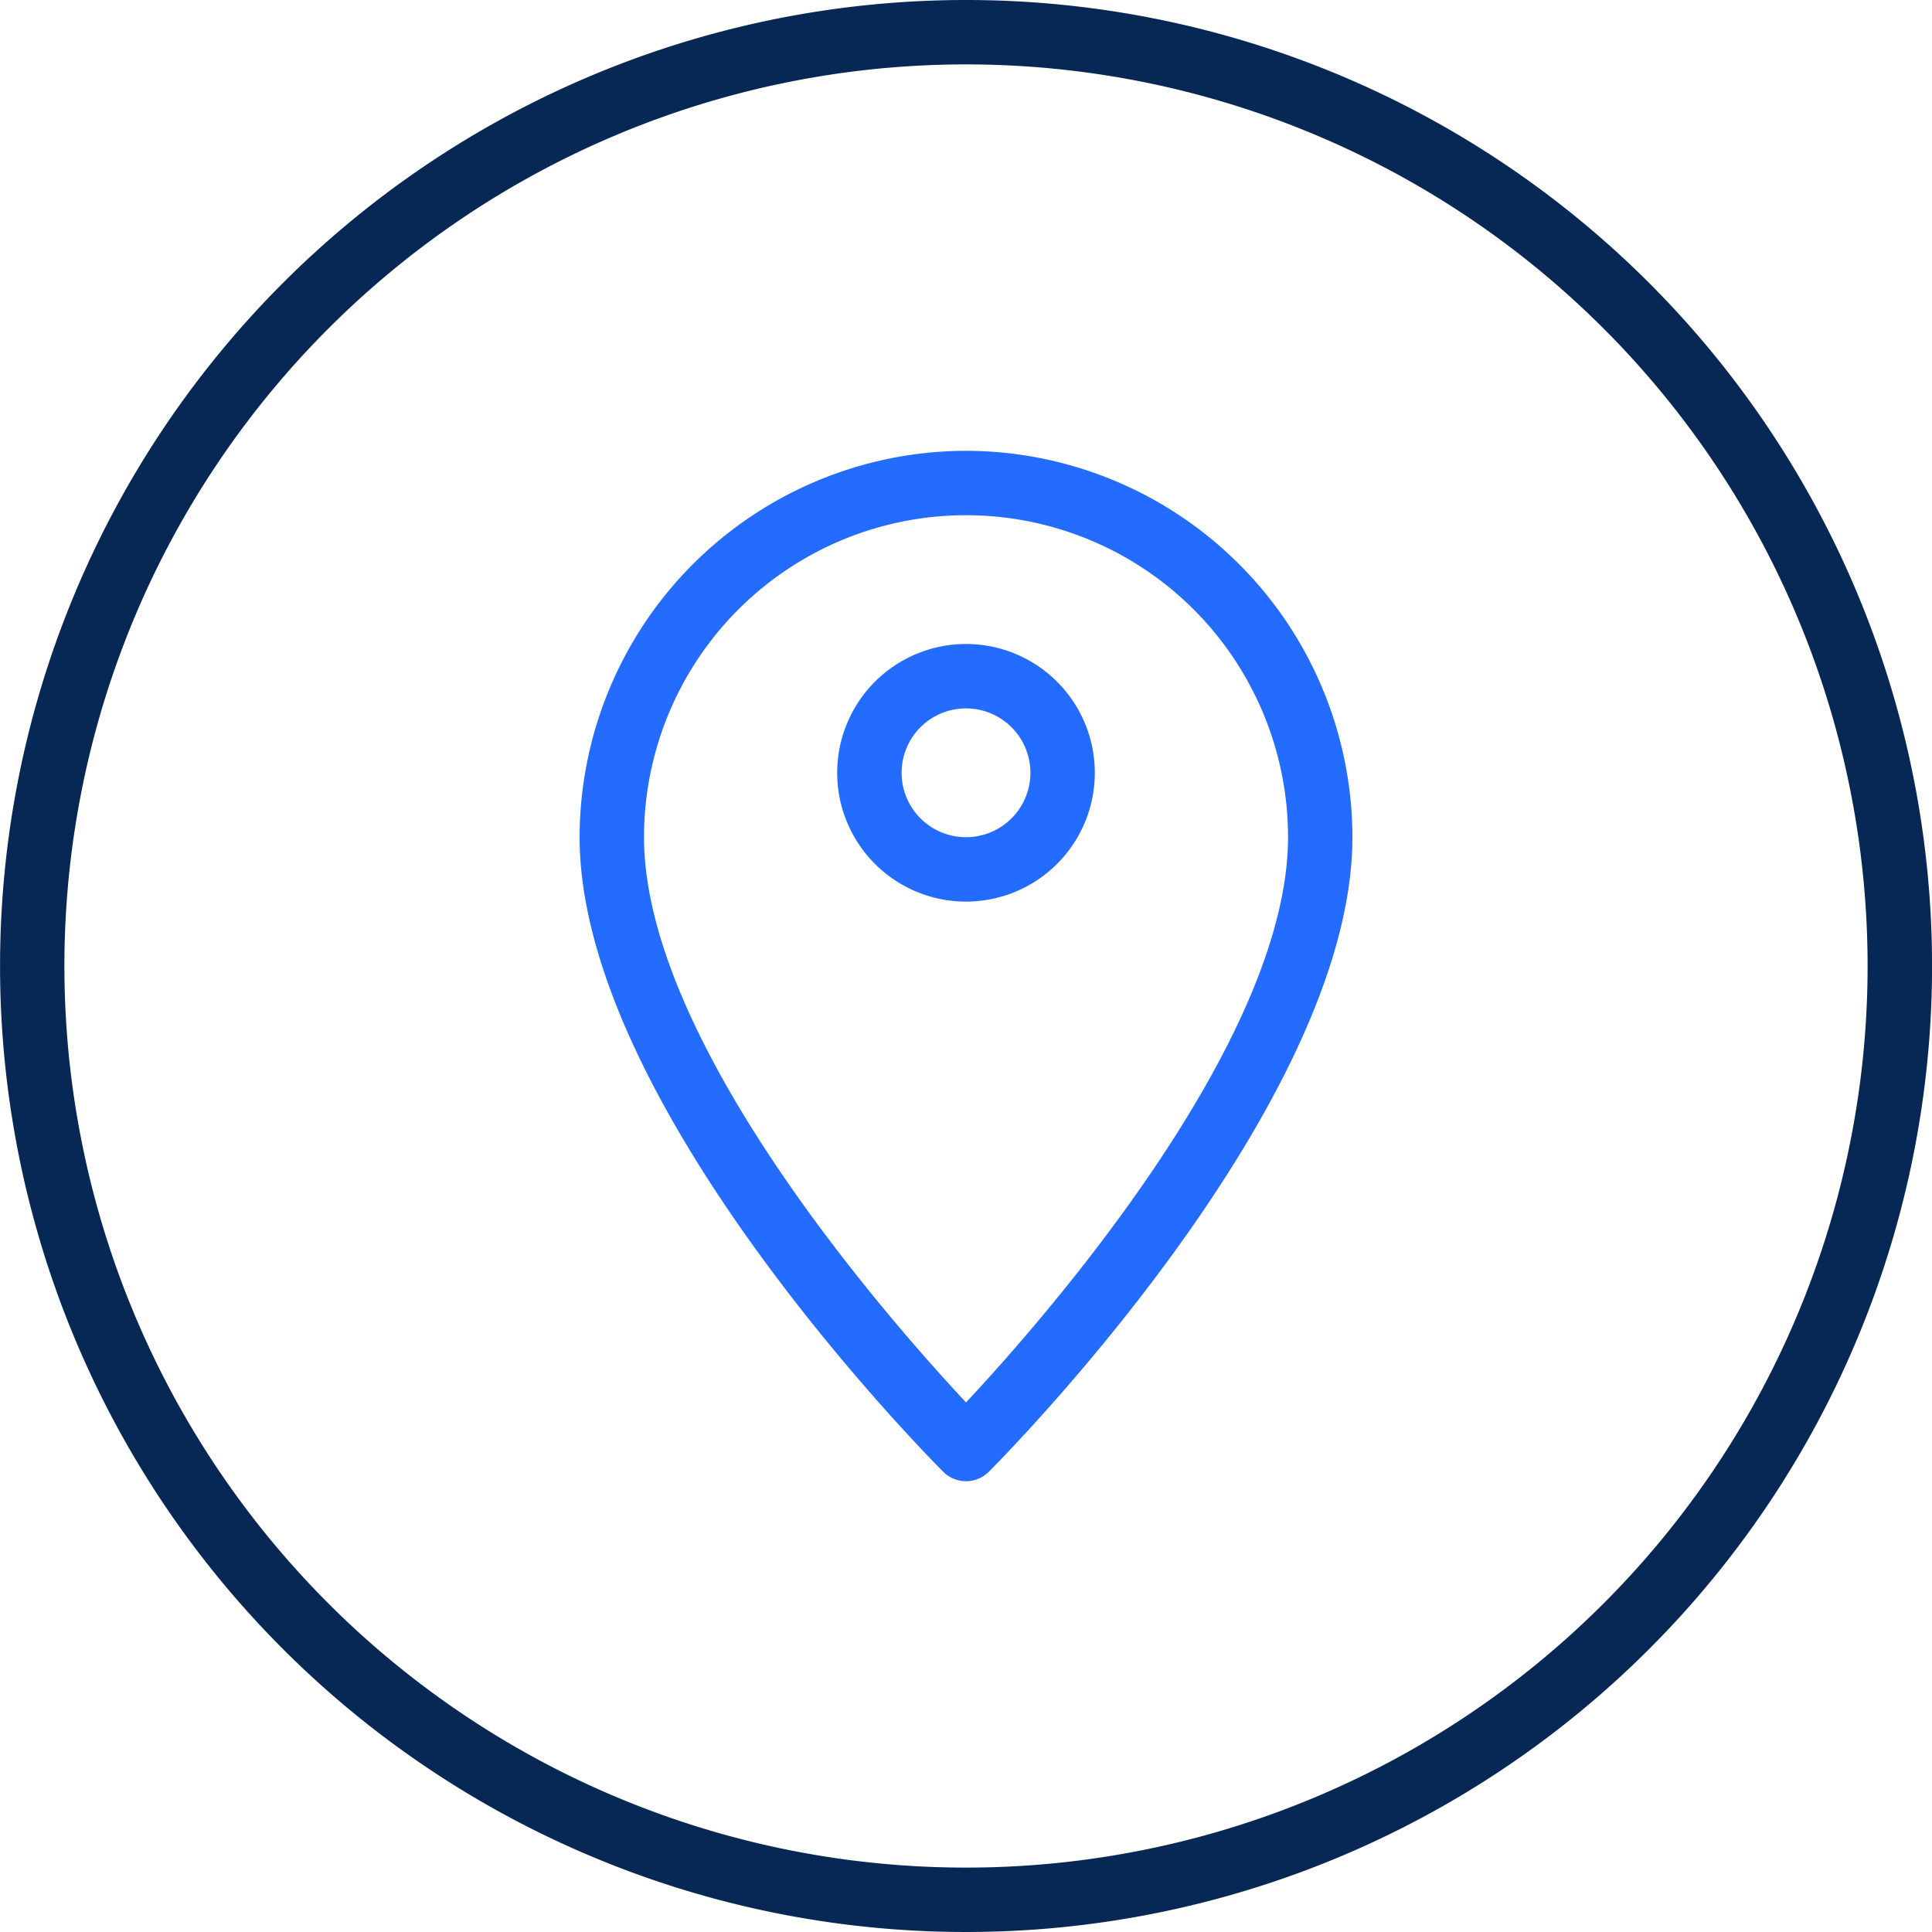
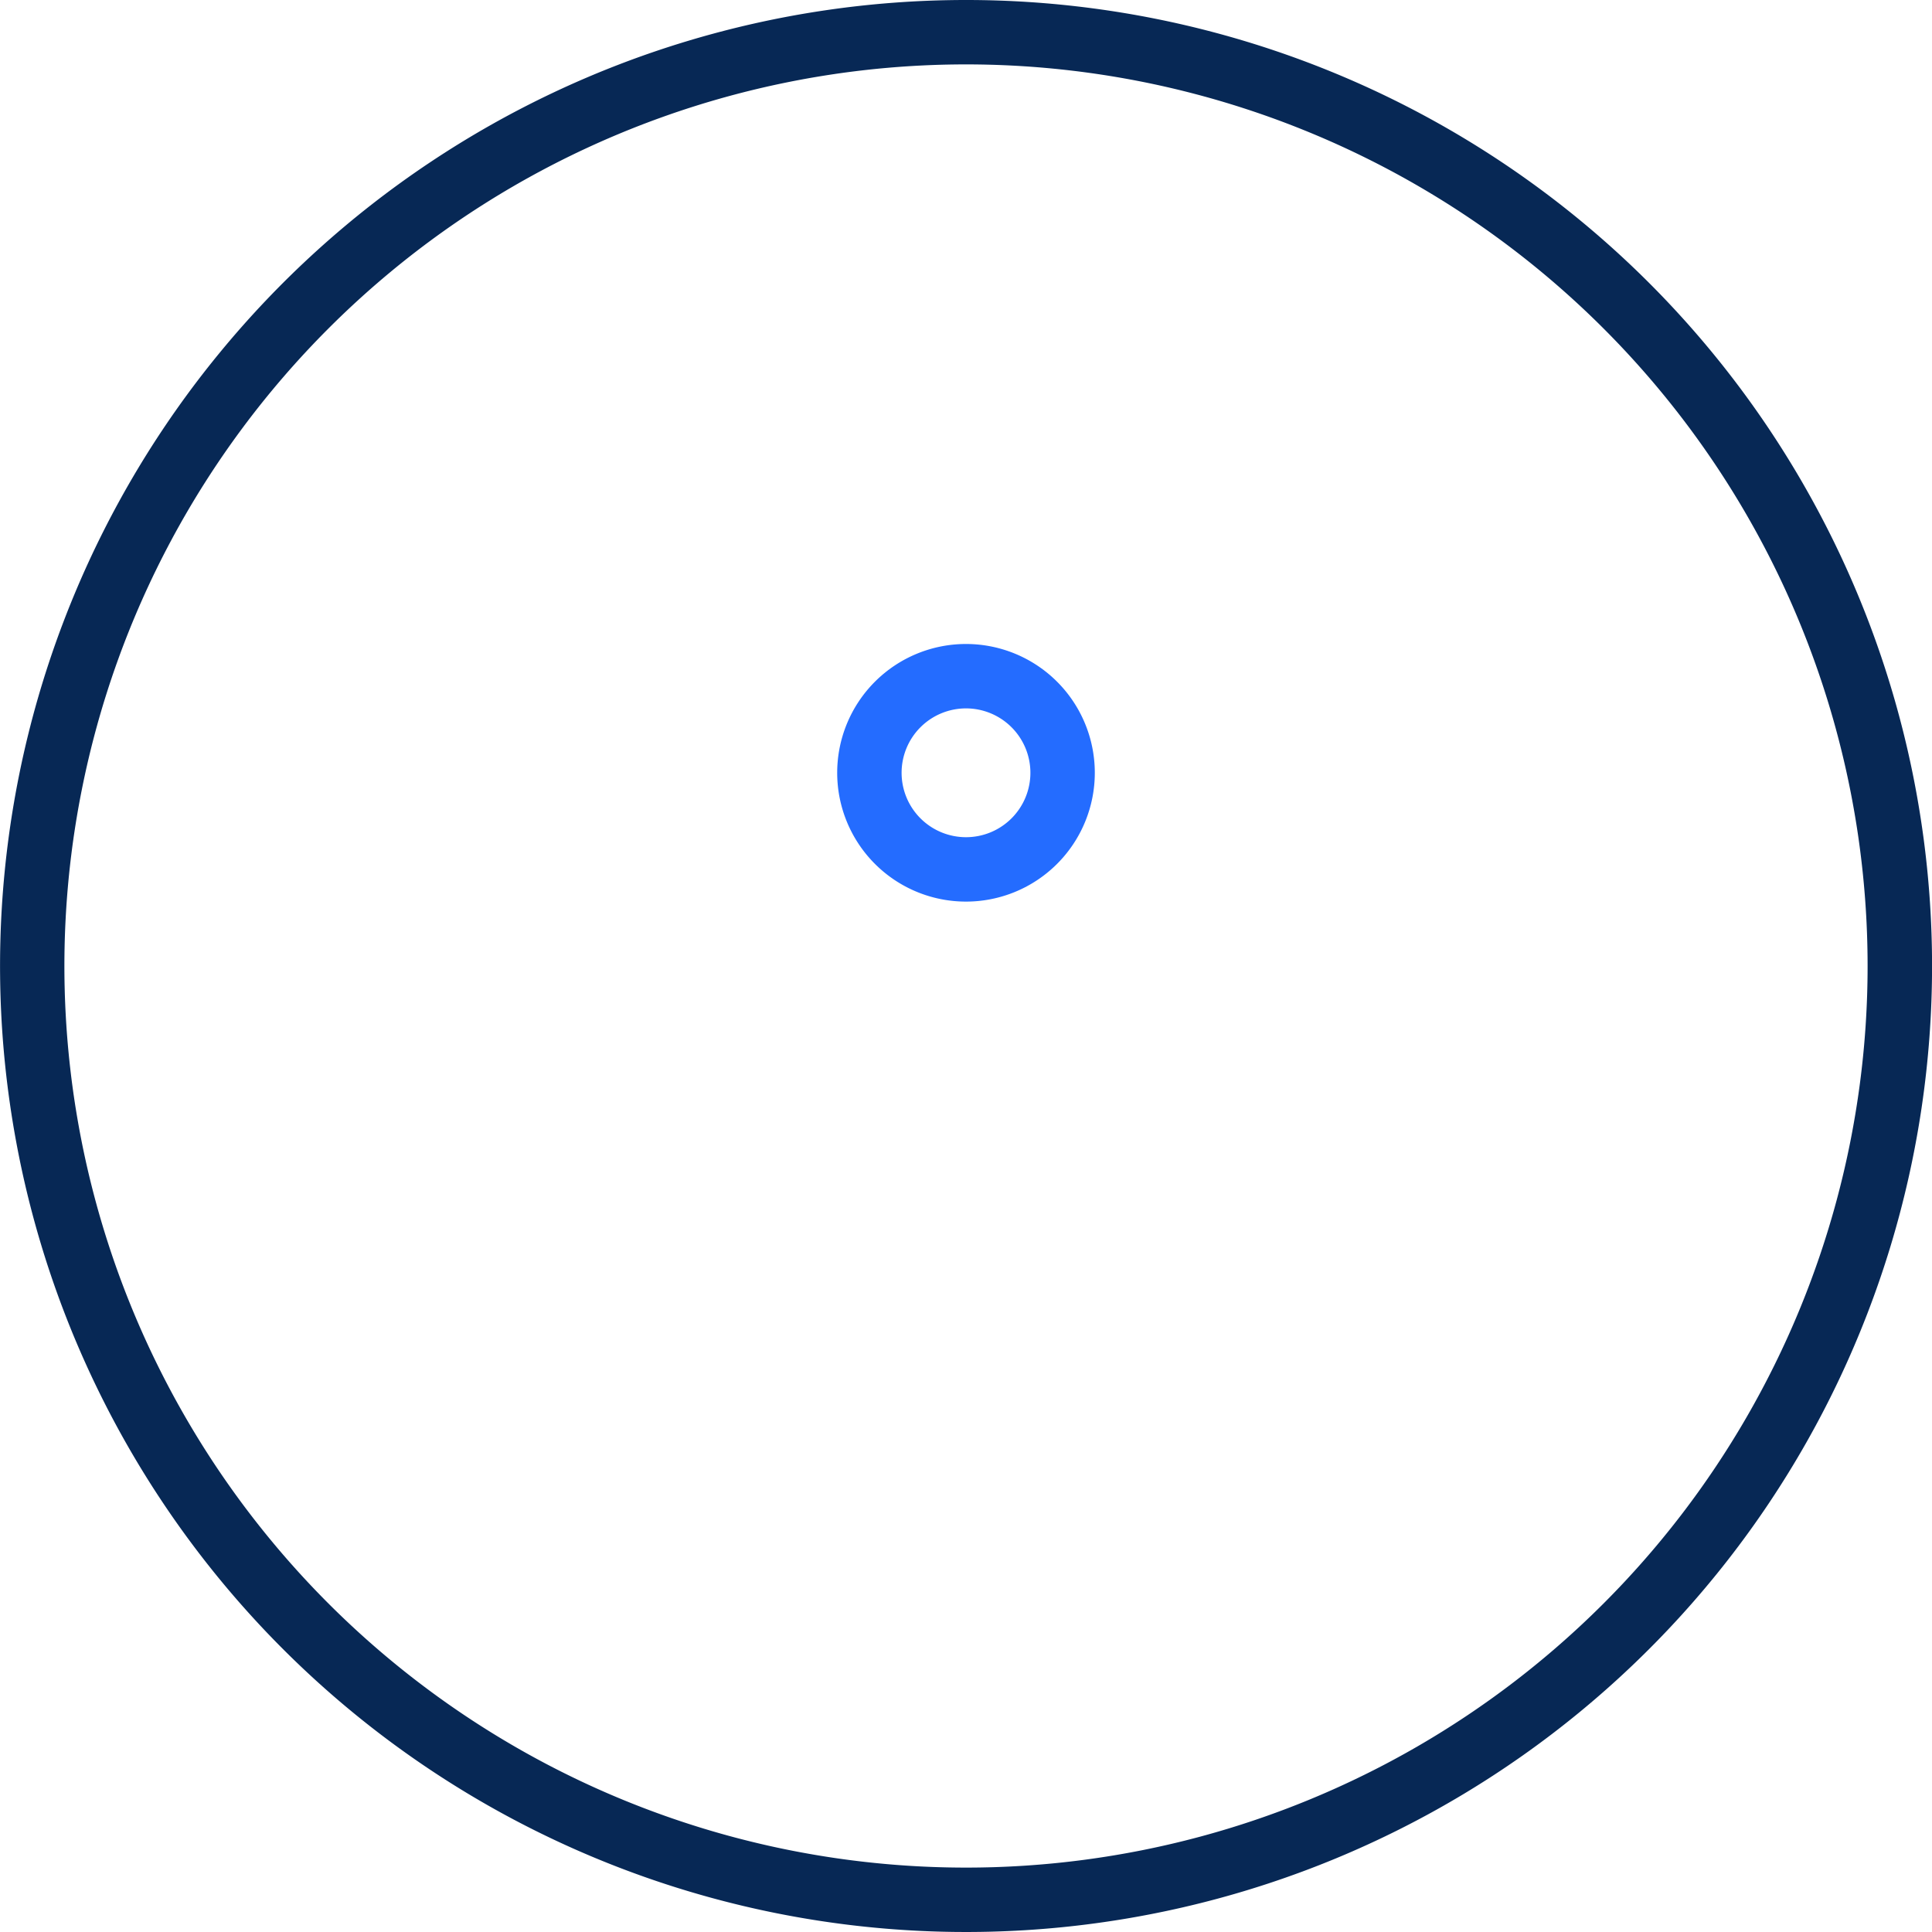
<svg xmlns="http://www.w3.org/2000/svg" width="69.898" height="69.898" viewBox="0 0 69.898 69.898">
  <g transform="translate(-2 -2)">
    <path d="M36.949,2A34.949,34.949,0,1,0,71.9,36.949,34.949,34.949,0,0,0,36.949,2Zm0,67.568A32.619,32.619,0,1,1,69.568,36.949,32.619,32.619,0,0,1,36.949,69.568Z" transform="translate(0)" fill="#072855" />
-     <path d="M33.98,16A14,14,0,0,0,20,29.98C20,39.67,32.619,52.4,33.156,52.938a1.165,1.165,0,0,0,1.647,0C35.34,52.4,47.959,39.67,47.959,29.98A14,14,0,0,0,33.98,16Zm0,34.428C31.2,47.454,22.33,37.382,22.33,29.98a11.65,11.65,0,0,1,23.3,0C45.629,37.375,36.762,47.454,33.98,50.428Z" transform="translate(2.97 2.31)" fill="#246cff" />
    <path d="M32.66,22a4.66,4.66,0,1,0,4.66,4.66A4.66,4.66,0,0,0,32.66,22Zm0,6.99a2.33,2.33,0,1,1,2.33-2.33A2.33,2.33,0,0,1,32.66,28.99Z" transform="translate(4.289 3.299)" fill="#246cff" />
  </g>
</svg>